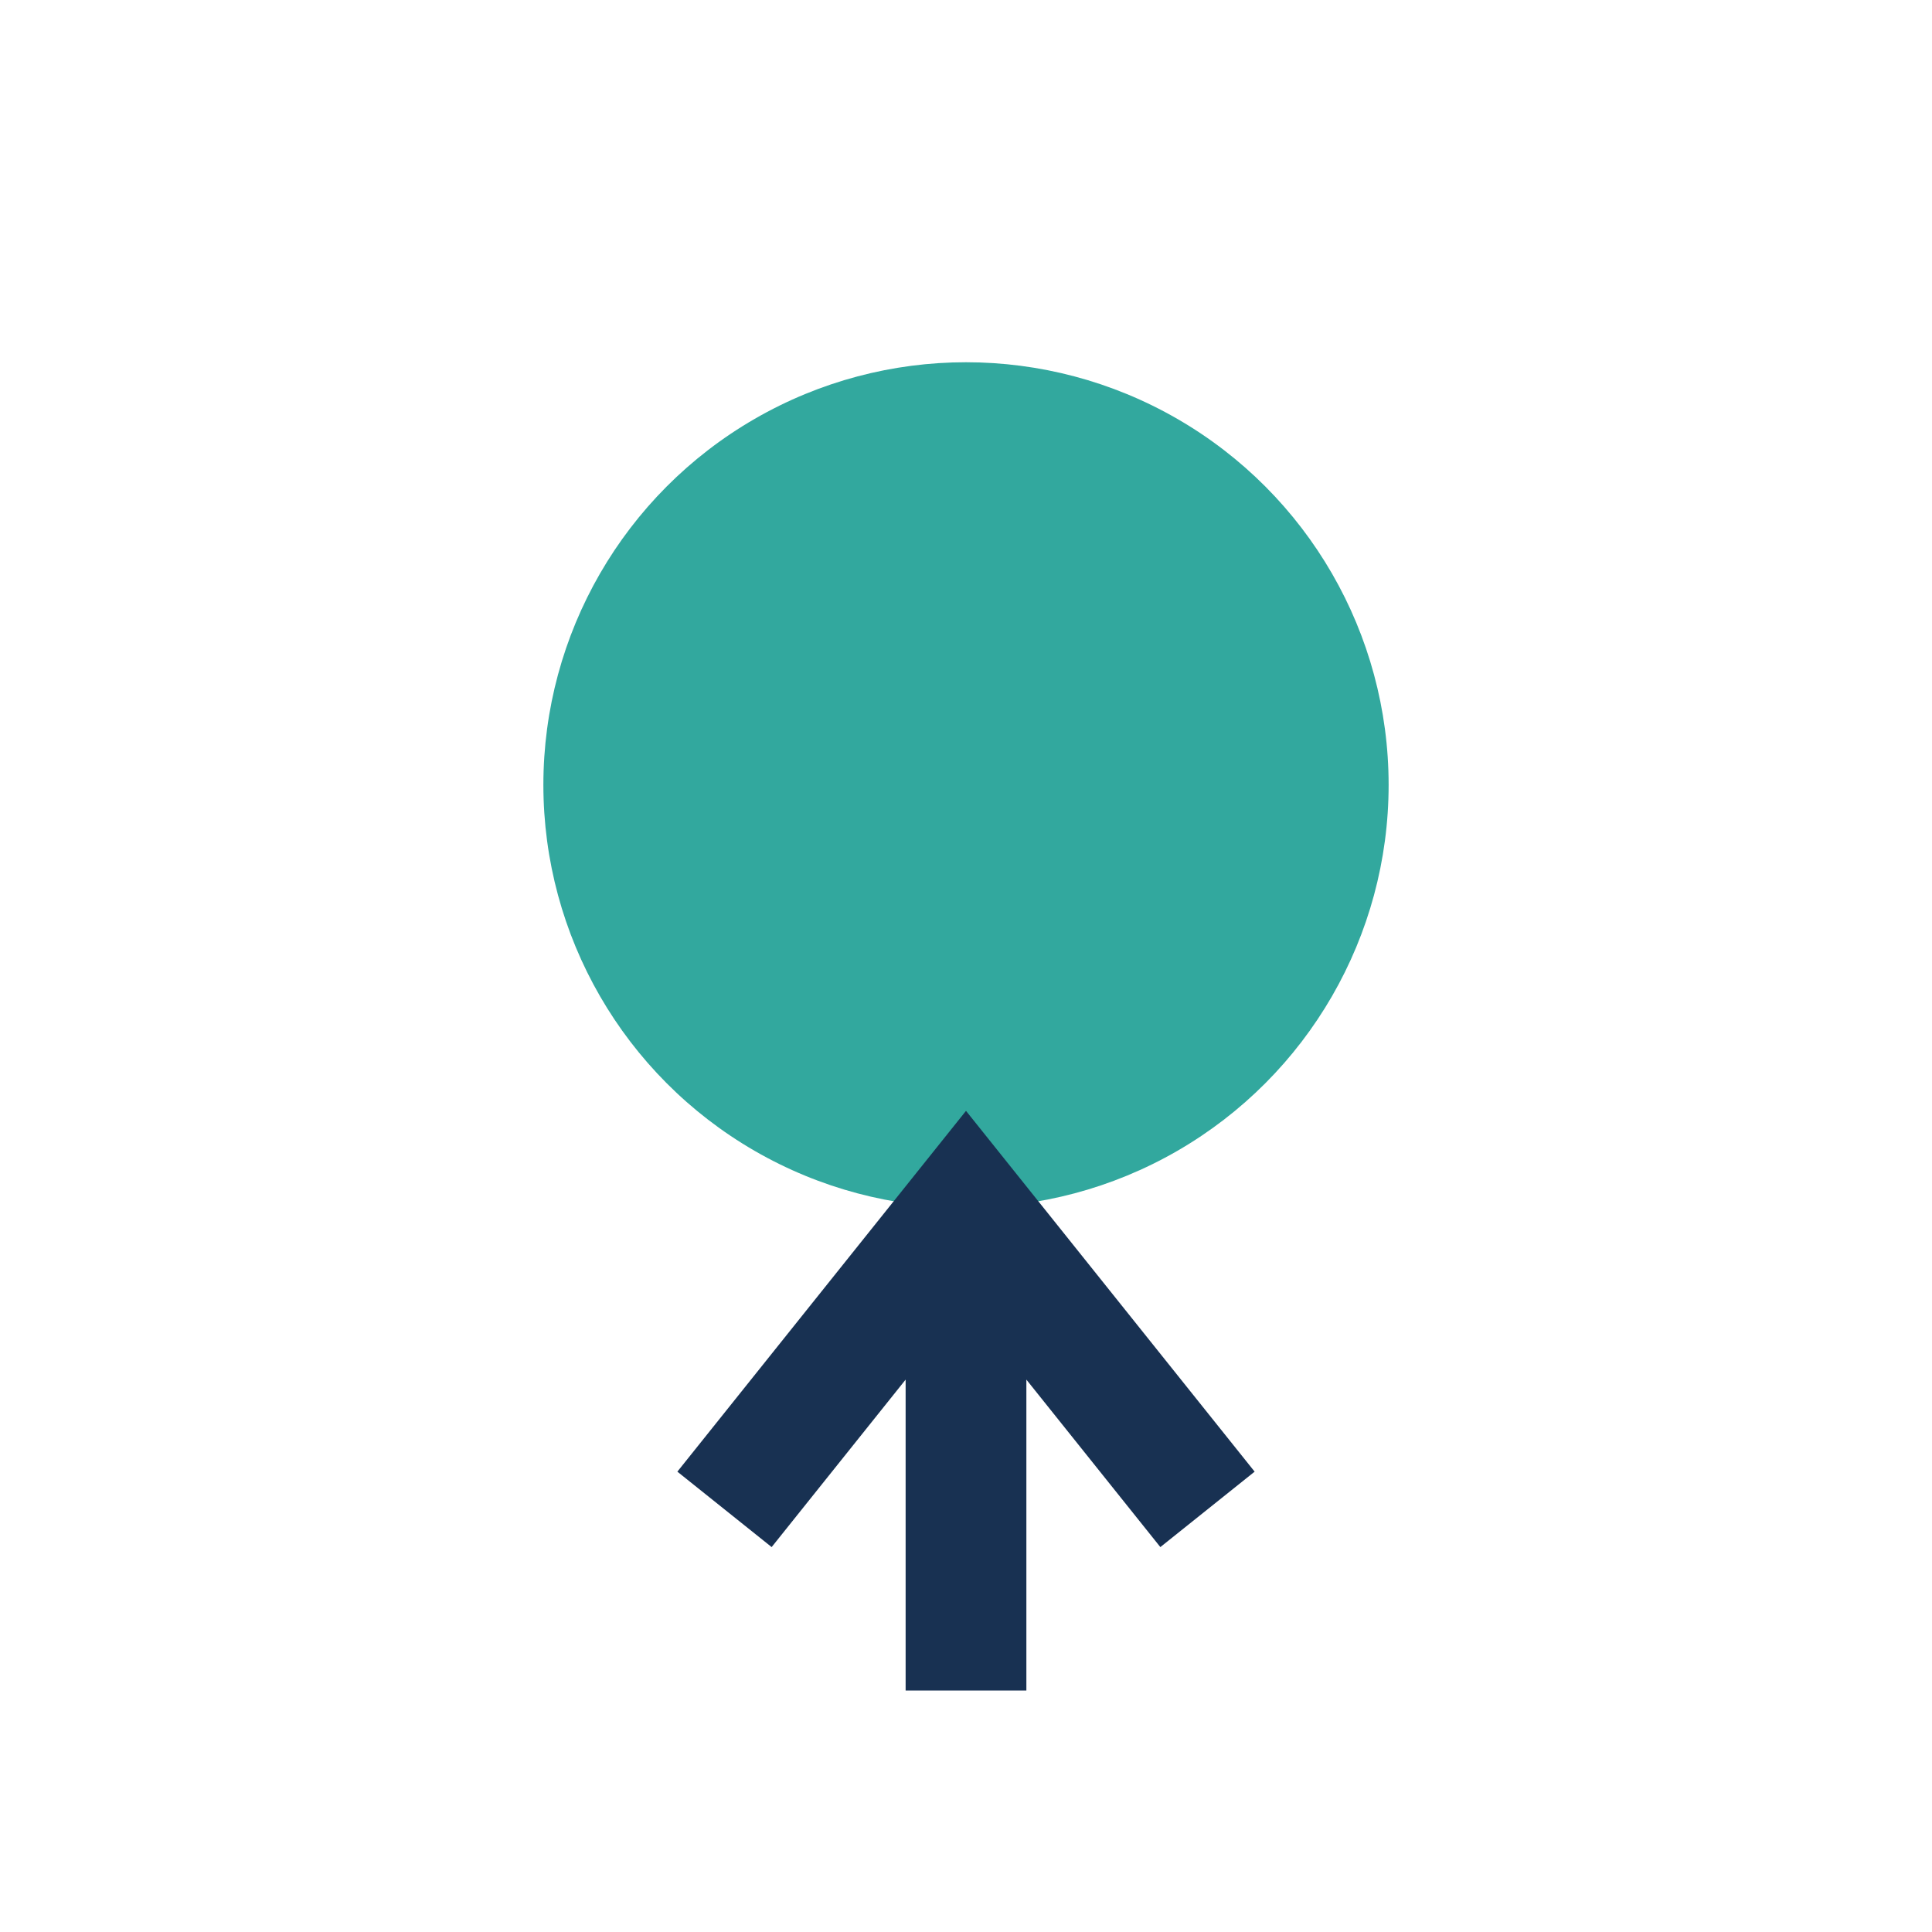
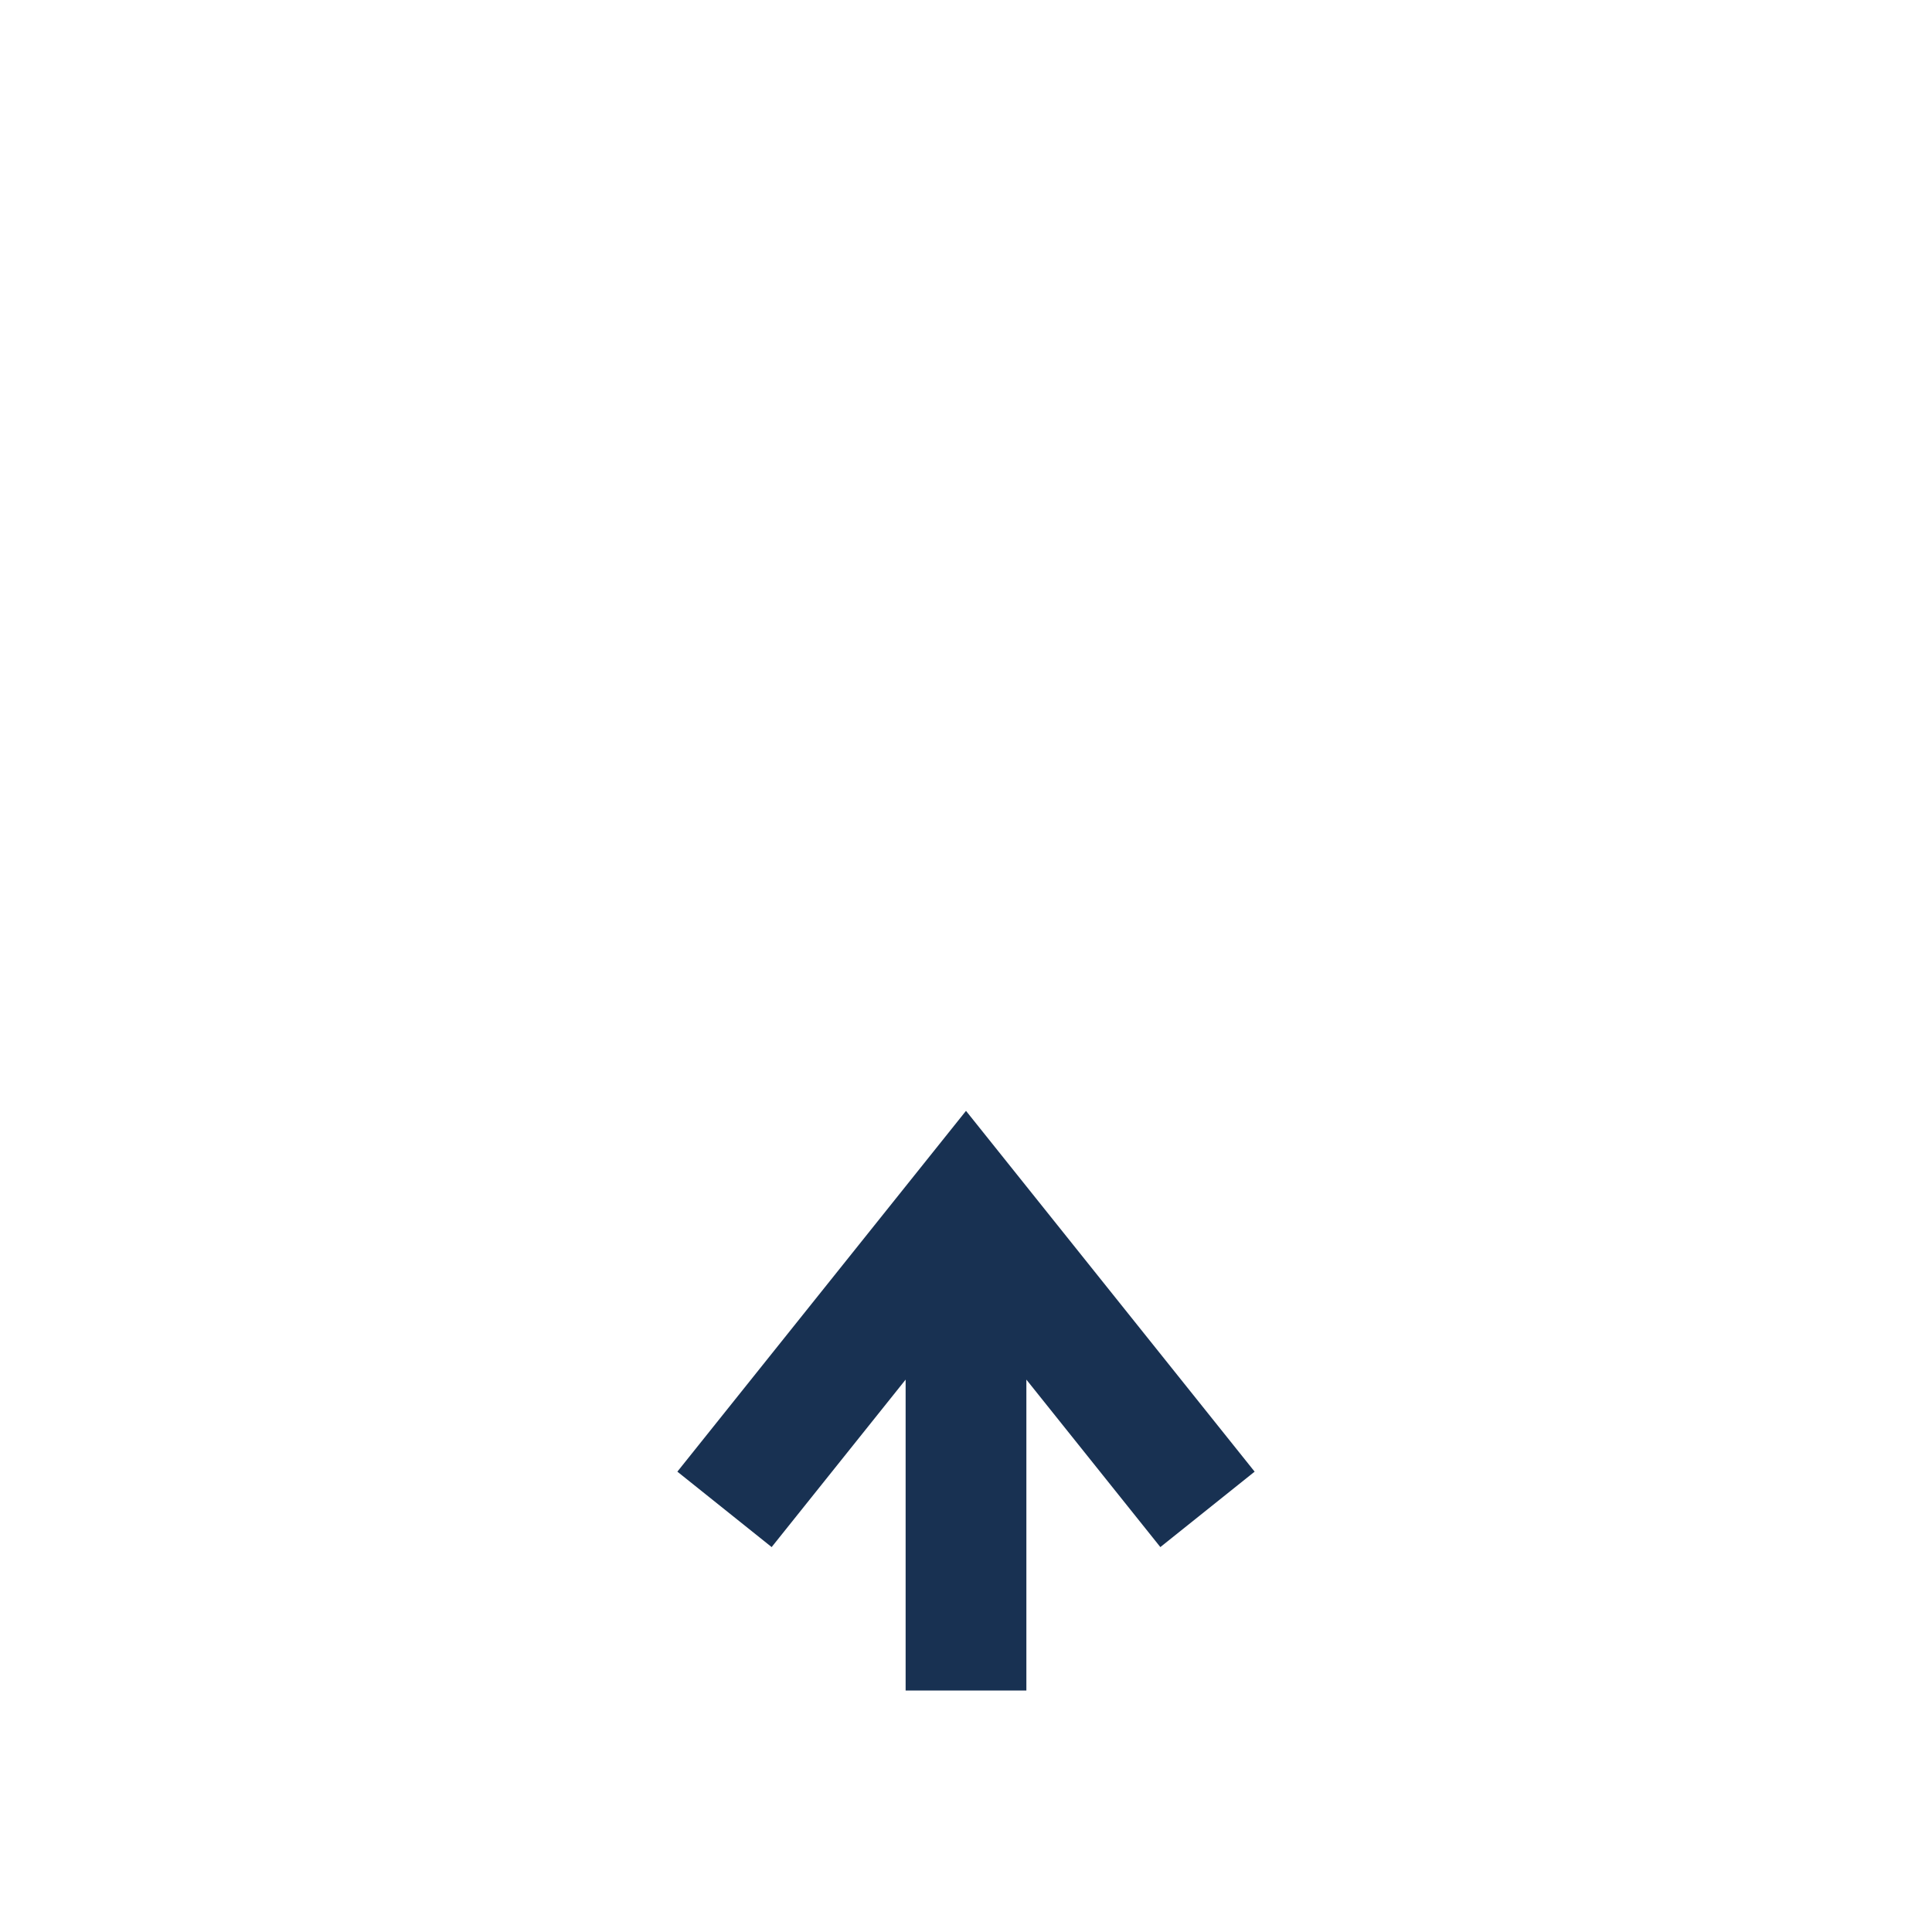
<svg xmlns="http://www.w3.org/2000/svg" width="32" height="32" viewBox="0 0 32 32">
-   <circle cx="16" cy="13" r="7" fill="#32A89E" />
  <path d="M16 20v8M12 25l4-5 4 5" stroke="#183152" stroke-width="2" fill="none" />
</svg>